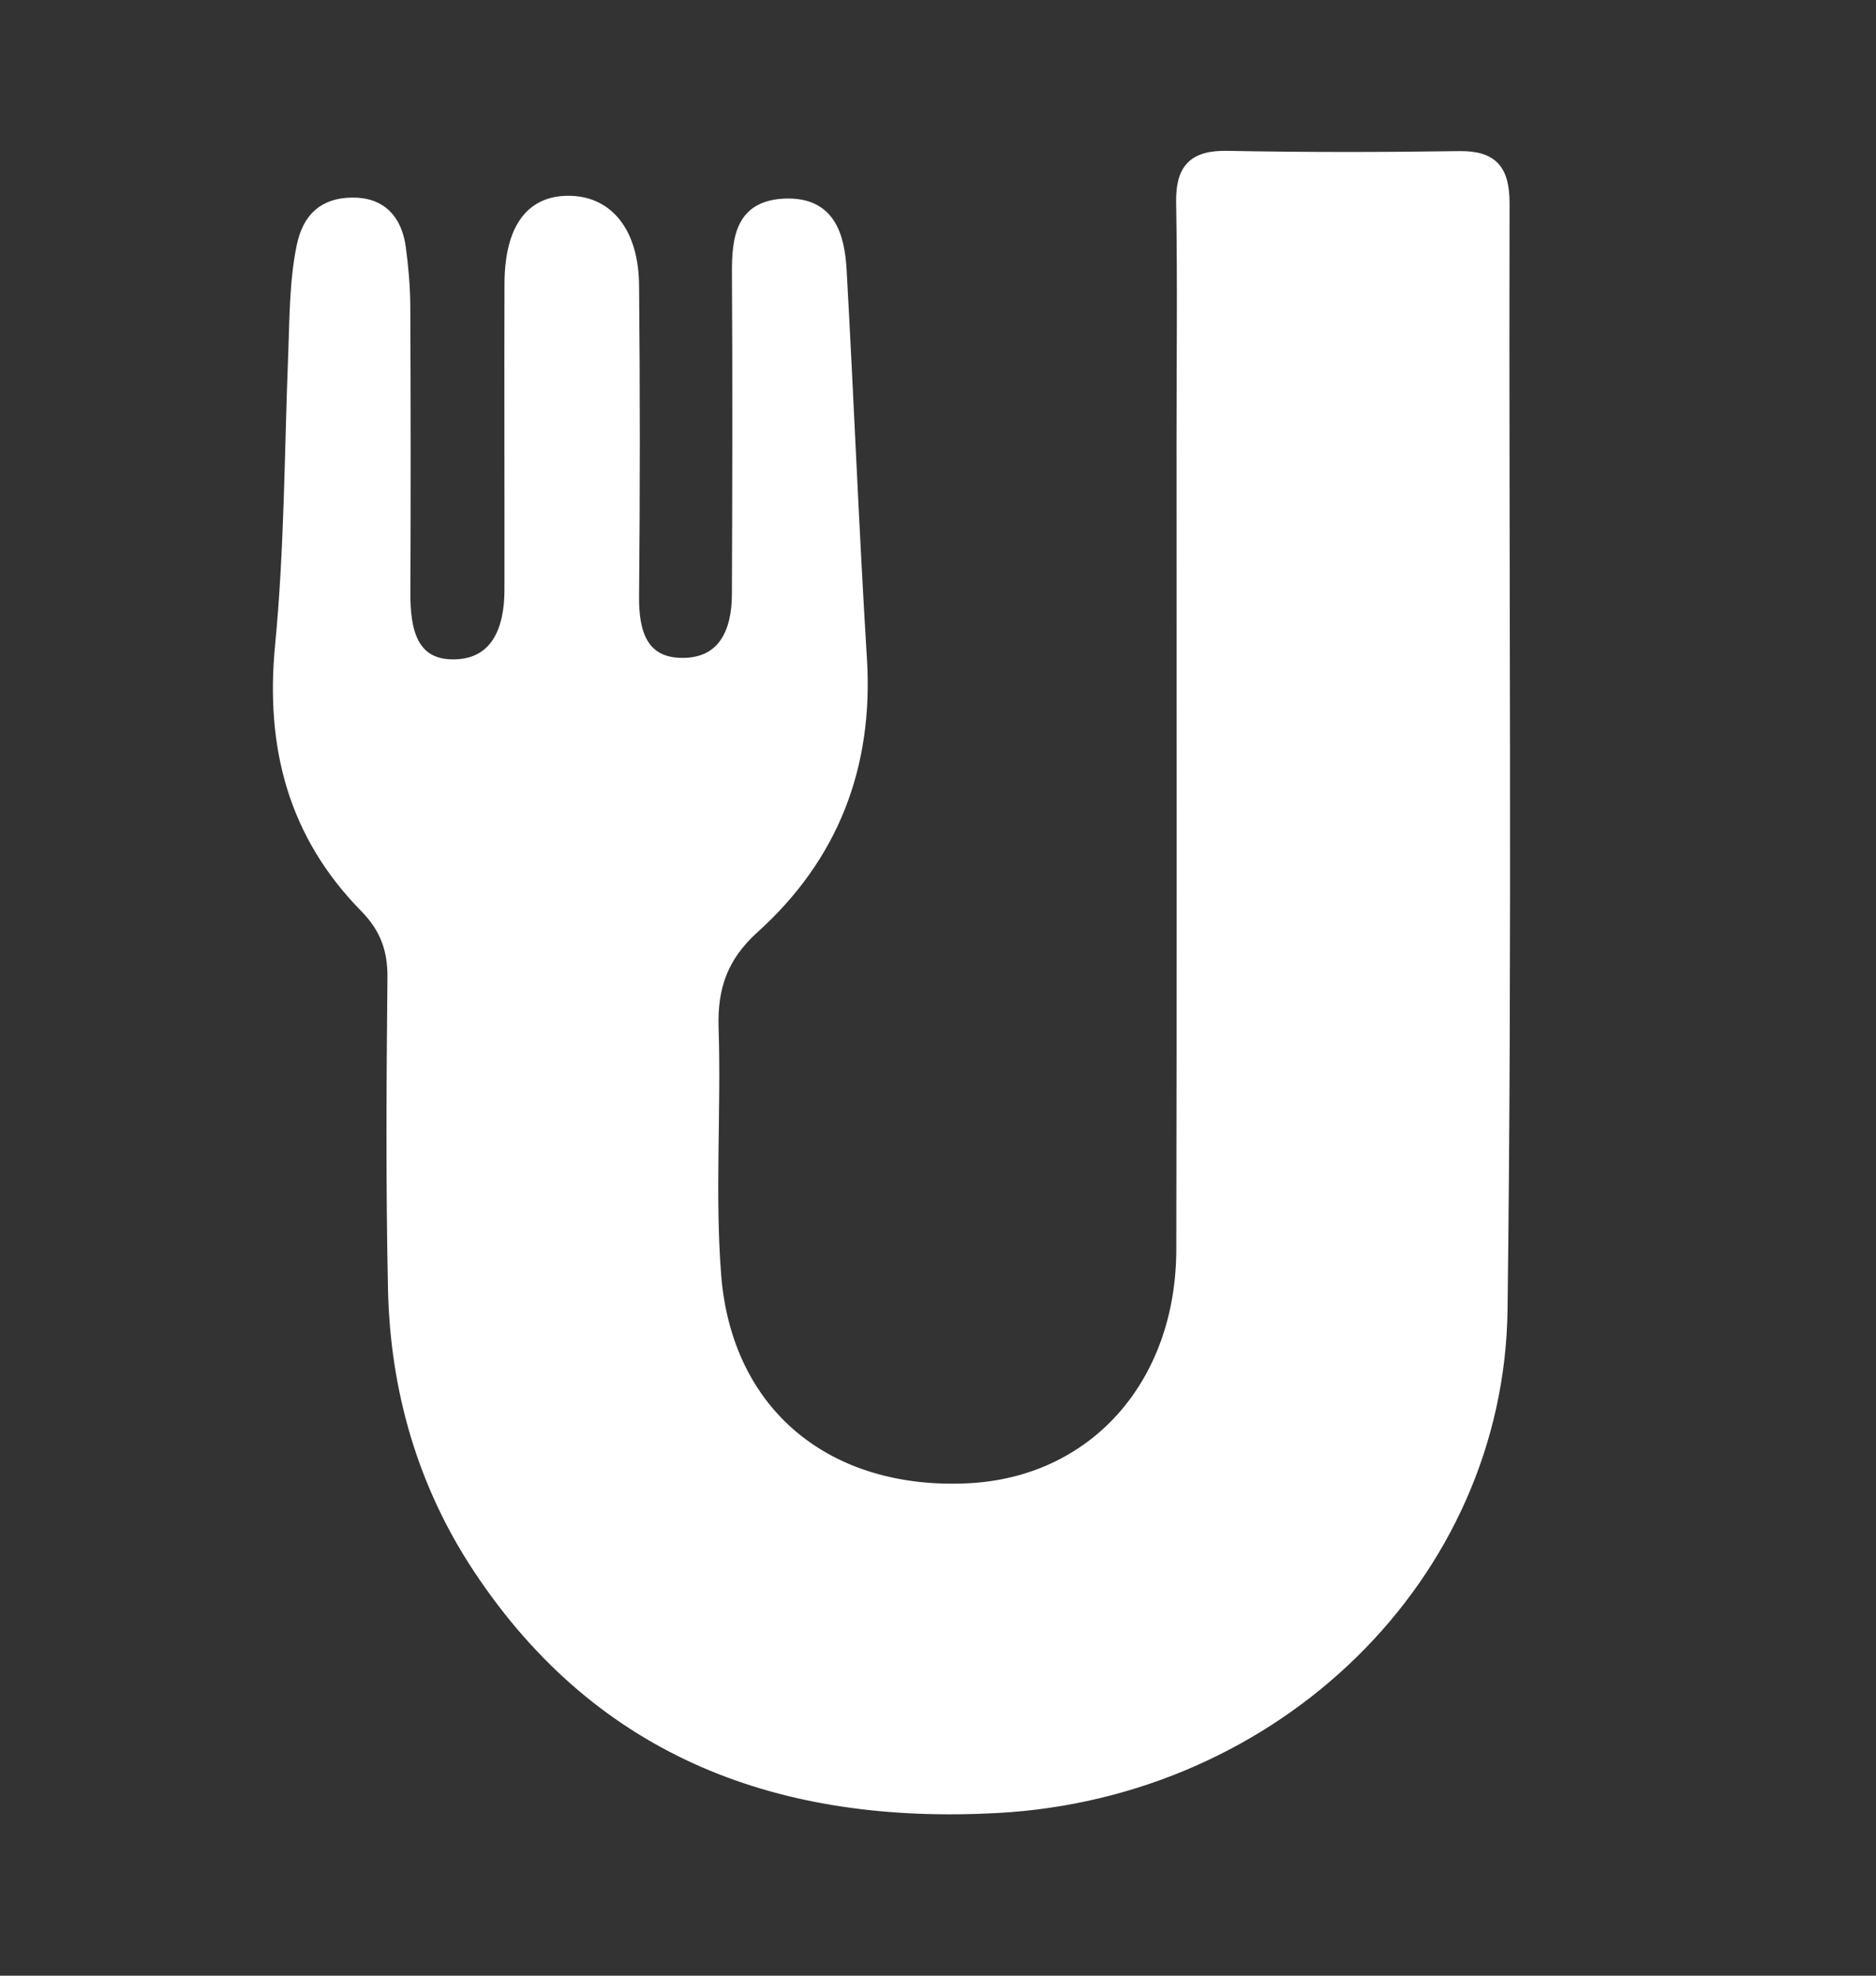
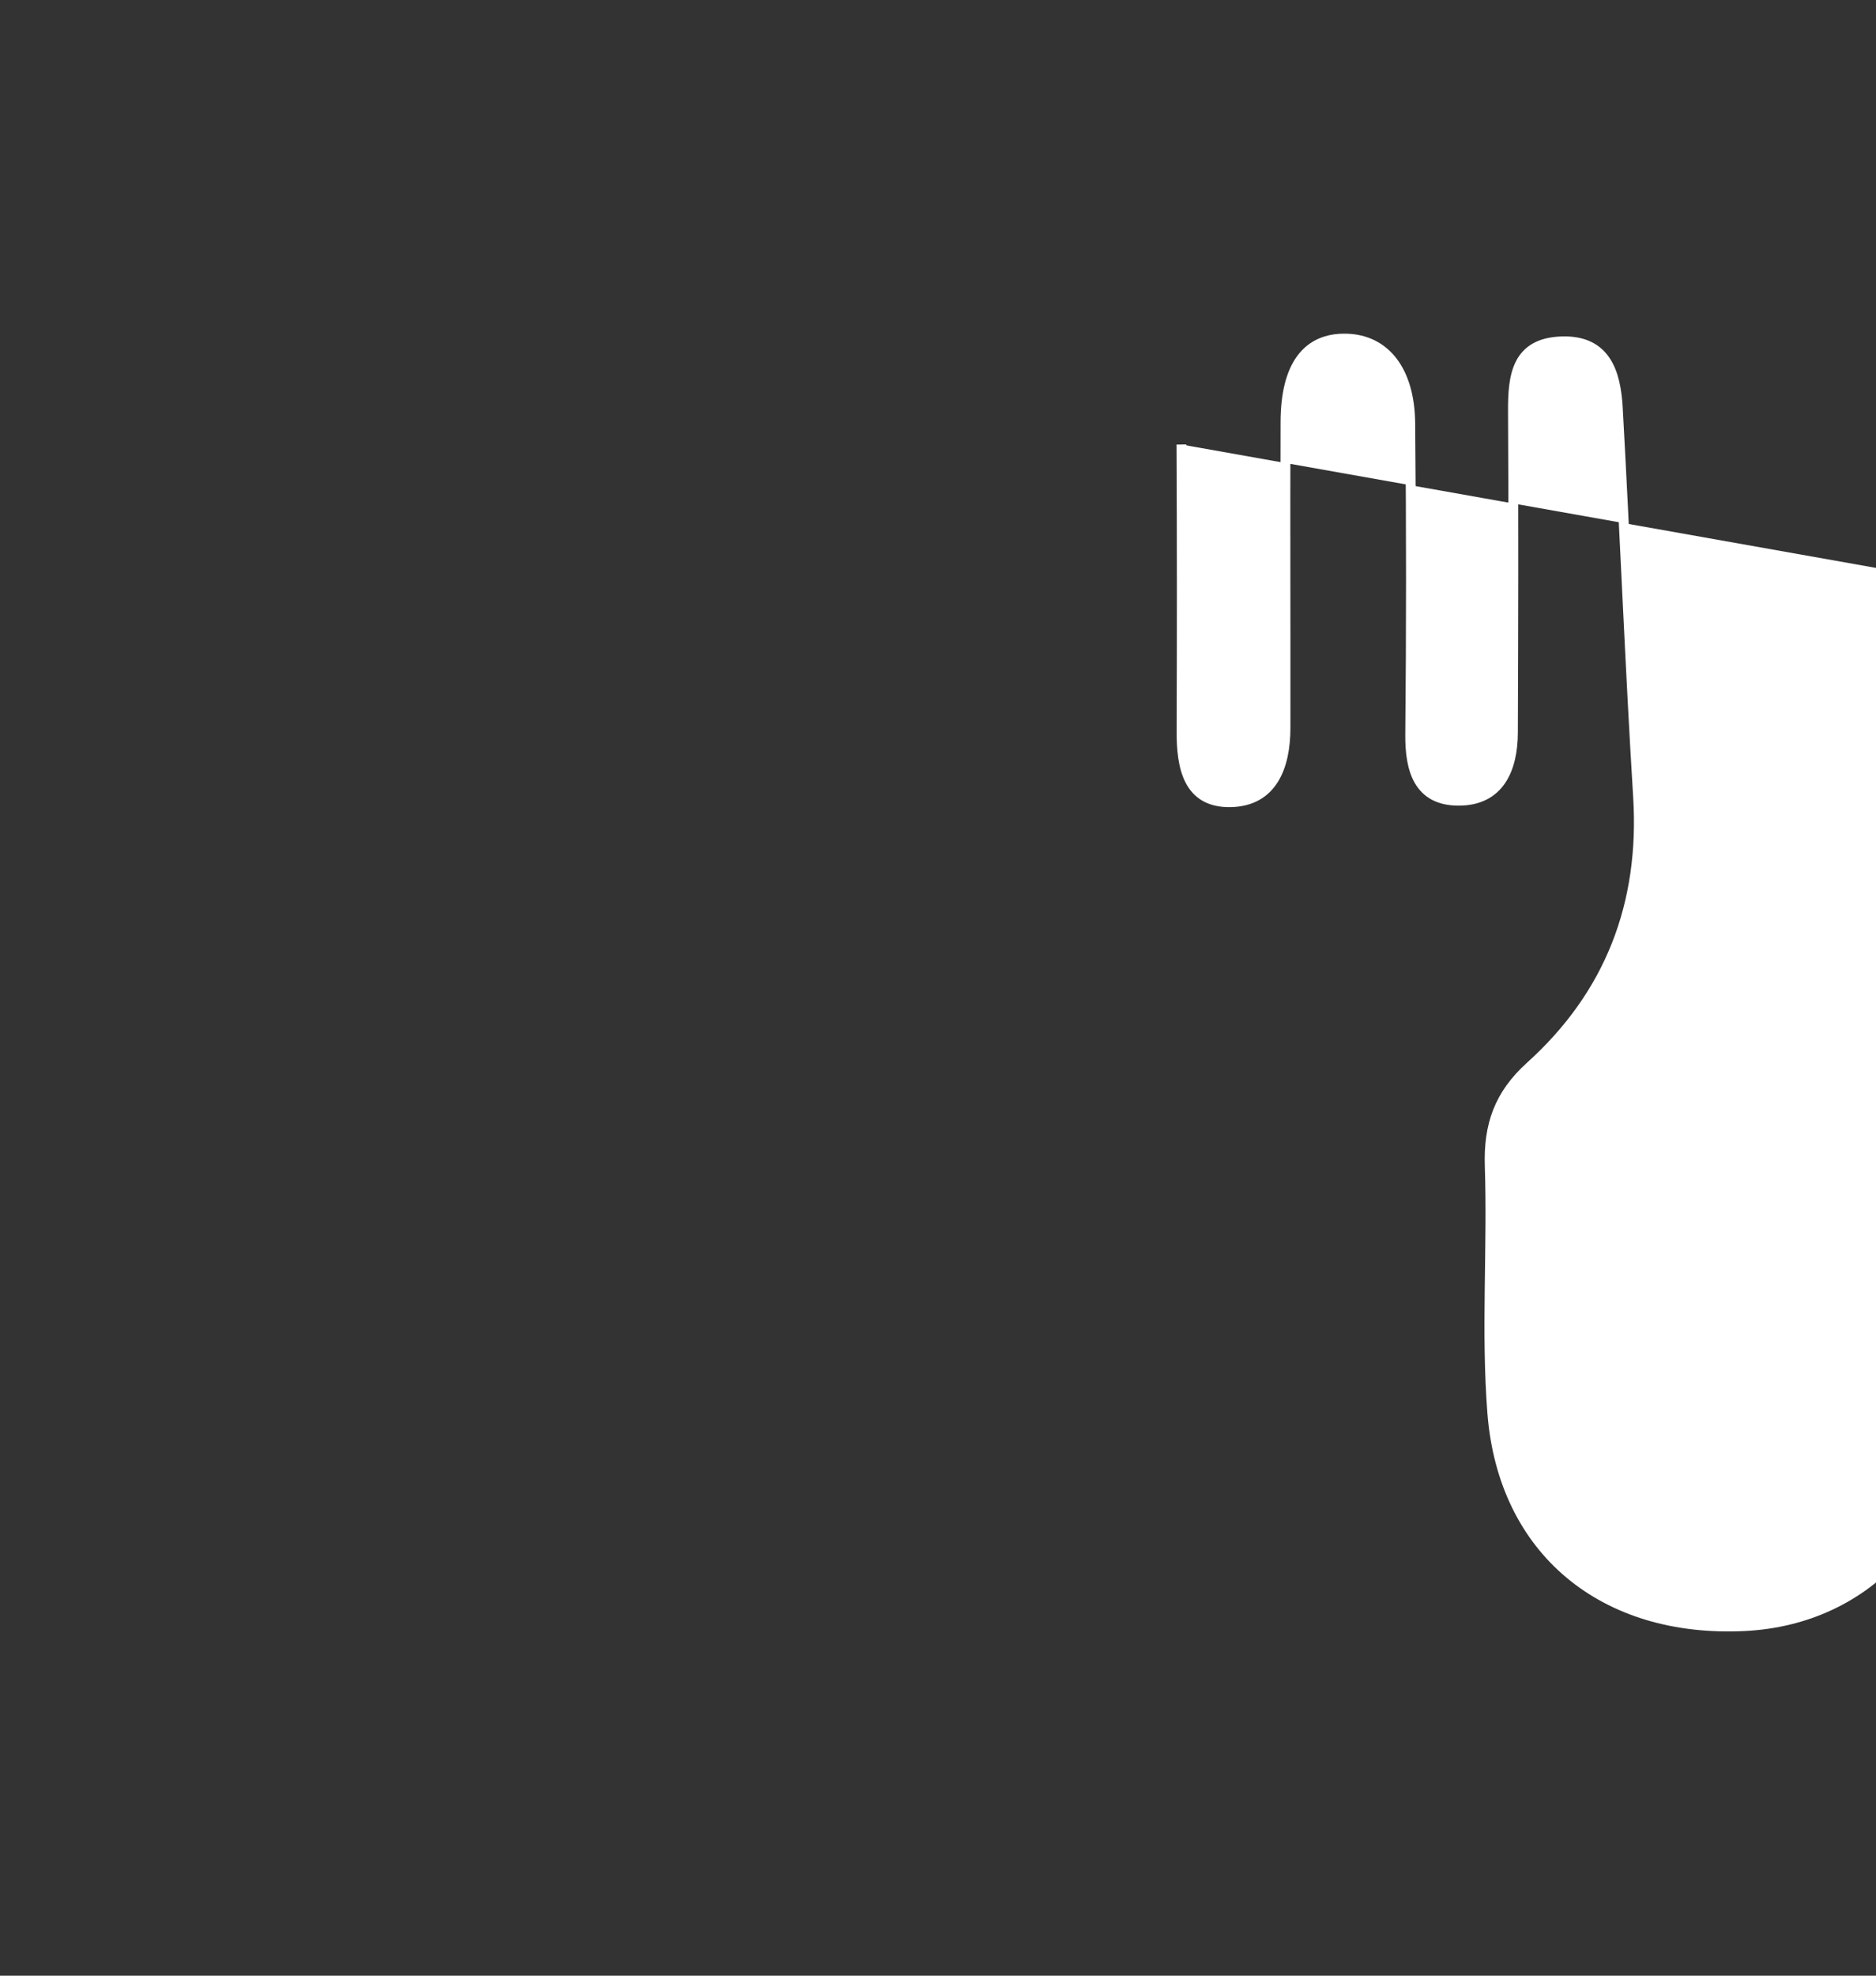
<svg xmlns="http://www.w3.org/2000/svg" viewBox="155 160 190 200" xml:space="preserve">
  <rect x="155" y="160" width="190" height="200" fill="#333333" stroke="none" />
-   <path d="M274.657 205c.002-8.5.1-16.5-.038-24.497-.06-3.413 1.204-4.8 4.67-4.733 7.83.149 15.666.143 23.497.027 3.479-.05 4.608 1.435 4.6 4.809-.085 37.33.28 74.665-.204 111.99-.35 27.021-22.898 48.894-51.15 50.436-21.71 1.185-40.132-5.375-52.63-24.261-5.641-8.523-8.391-18.116-8.608-28.308-.223-10.495-.161-20.998-.054-31.496.03-2.87-.773-5.026-2.81-7.1-7.25-7.38-9.569-16.27-8.57-26.547.948-9.76.941-19.614 1.328-29.427.145-3.658.106-7.31.848-10.943.6-2.937 2.243-4.41 5.113-4.449 3.004-.04 4.574 1.748 4.955 4.582.266 1.972.44 3.972.45 5.96q.07 14.5.01 28.997c-.015 3.629.632 7.283 4.95 7.21 4.27-.074 5.57-3.63 5.576-7.506.015-10.333-.03-20.666.003-30.998.018-5.663 2.171-8.53 6.172-8.424 3.908.104 6.406 3.217 6.459 8.567q.152 15.748-.001 31.497c-.035 3.607.85 6.695 4.87 6.713 4.147.019 5.518-3.177 5.532-6.902.042-10.832.069-21.665.004-32.497-.022-3.64.375-6.955 4.948-7.099 4.476-.14 5.468 3.19 5.667 6.73.736 13.124 1.248 26.261 2.058 39.38.67 10.88-2.878 20.035-10.907 27.274-3.165 2.853-4.254 5.952-4.117 10.1.275 8.323-.385 16.7.26 24.984 1.09 13.982 11.288 22.284 25.54 21.585 12.65-.62 21.525-10.469 21.556-24.16.06-26.998.02-53.996.023-81.494" stroke="white" fill="white" />
+   <path d="M274.657 205q.07 14.5.01 28.997c-.015 3.629.632 7.283 4.95 7.21 4.27-.074 5.57-3.63 5.576-7.506.015-10.333-.03-20.666.003-30.998.018-5.663 2.171-8.53 6.172-8.424 3.908.104 6.406 3.217 6.459 8.567q.152 15.748-.001 31.497c-.035 3.607.85 6.695 4.87 6.713 4.147.019 5.518-3.177 5.532-6.902.042-10.832.069-21.665.004-32.497-.022-3.64.375-6.955 4.948-7.099 4.476-.14 5.468 3.19 5.667 6.73.736 13.124 1.248 26.261 2.058 39.38.67 10.88-2.878 20.035-10.907 27.274-3.165 2.853-4.254 5.952-4.117 10.1.275 8.323-.385 16.7.26 24.984 1.09 13.982 11.288 22.284 25.54 21.585 12.65-.62 21.525-10.469 21.556-24.16.06-26.998.02-53.996.023-81.494" stroke="white" fill="white" />
</svg>